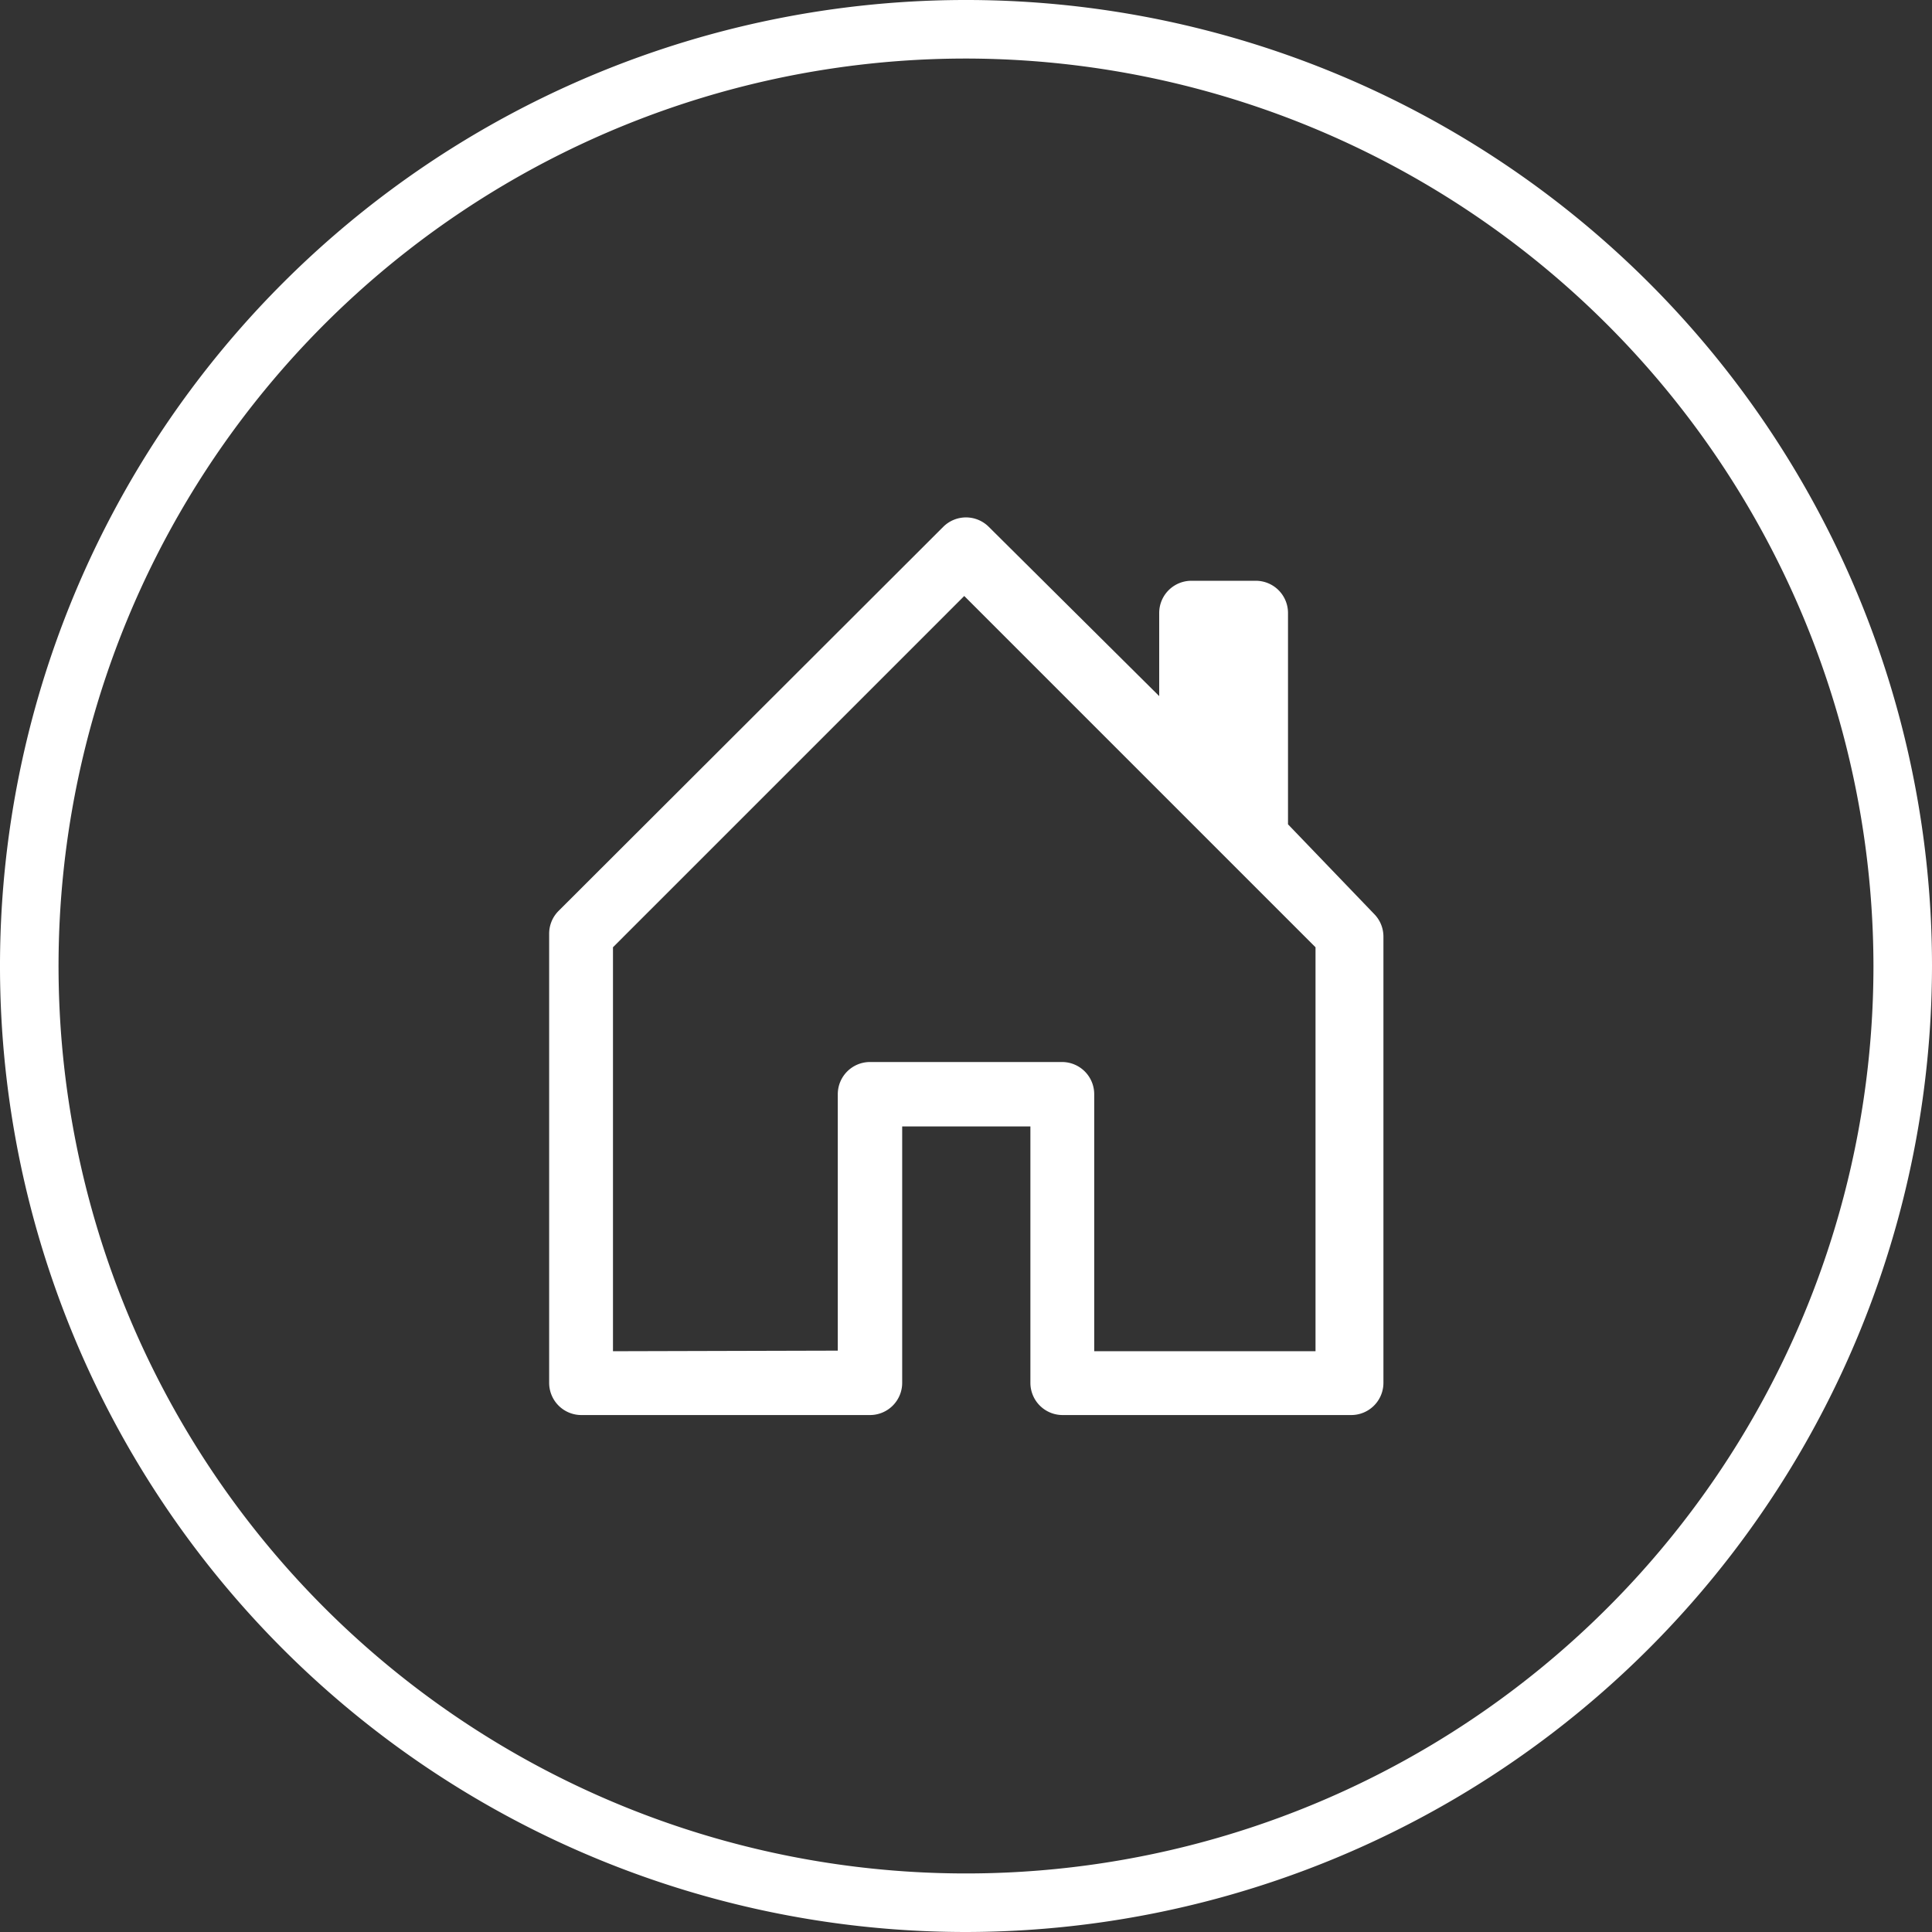
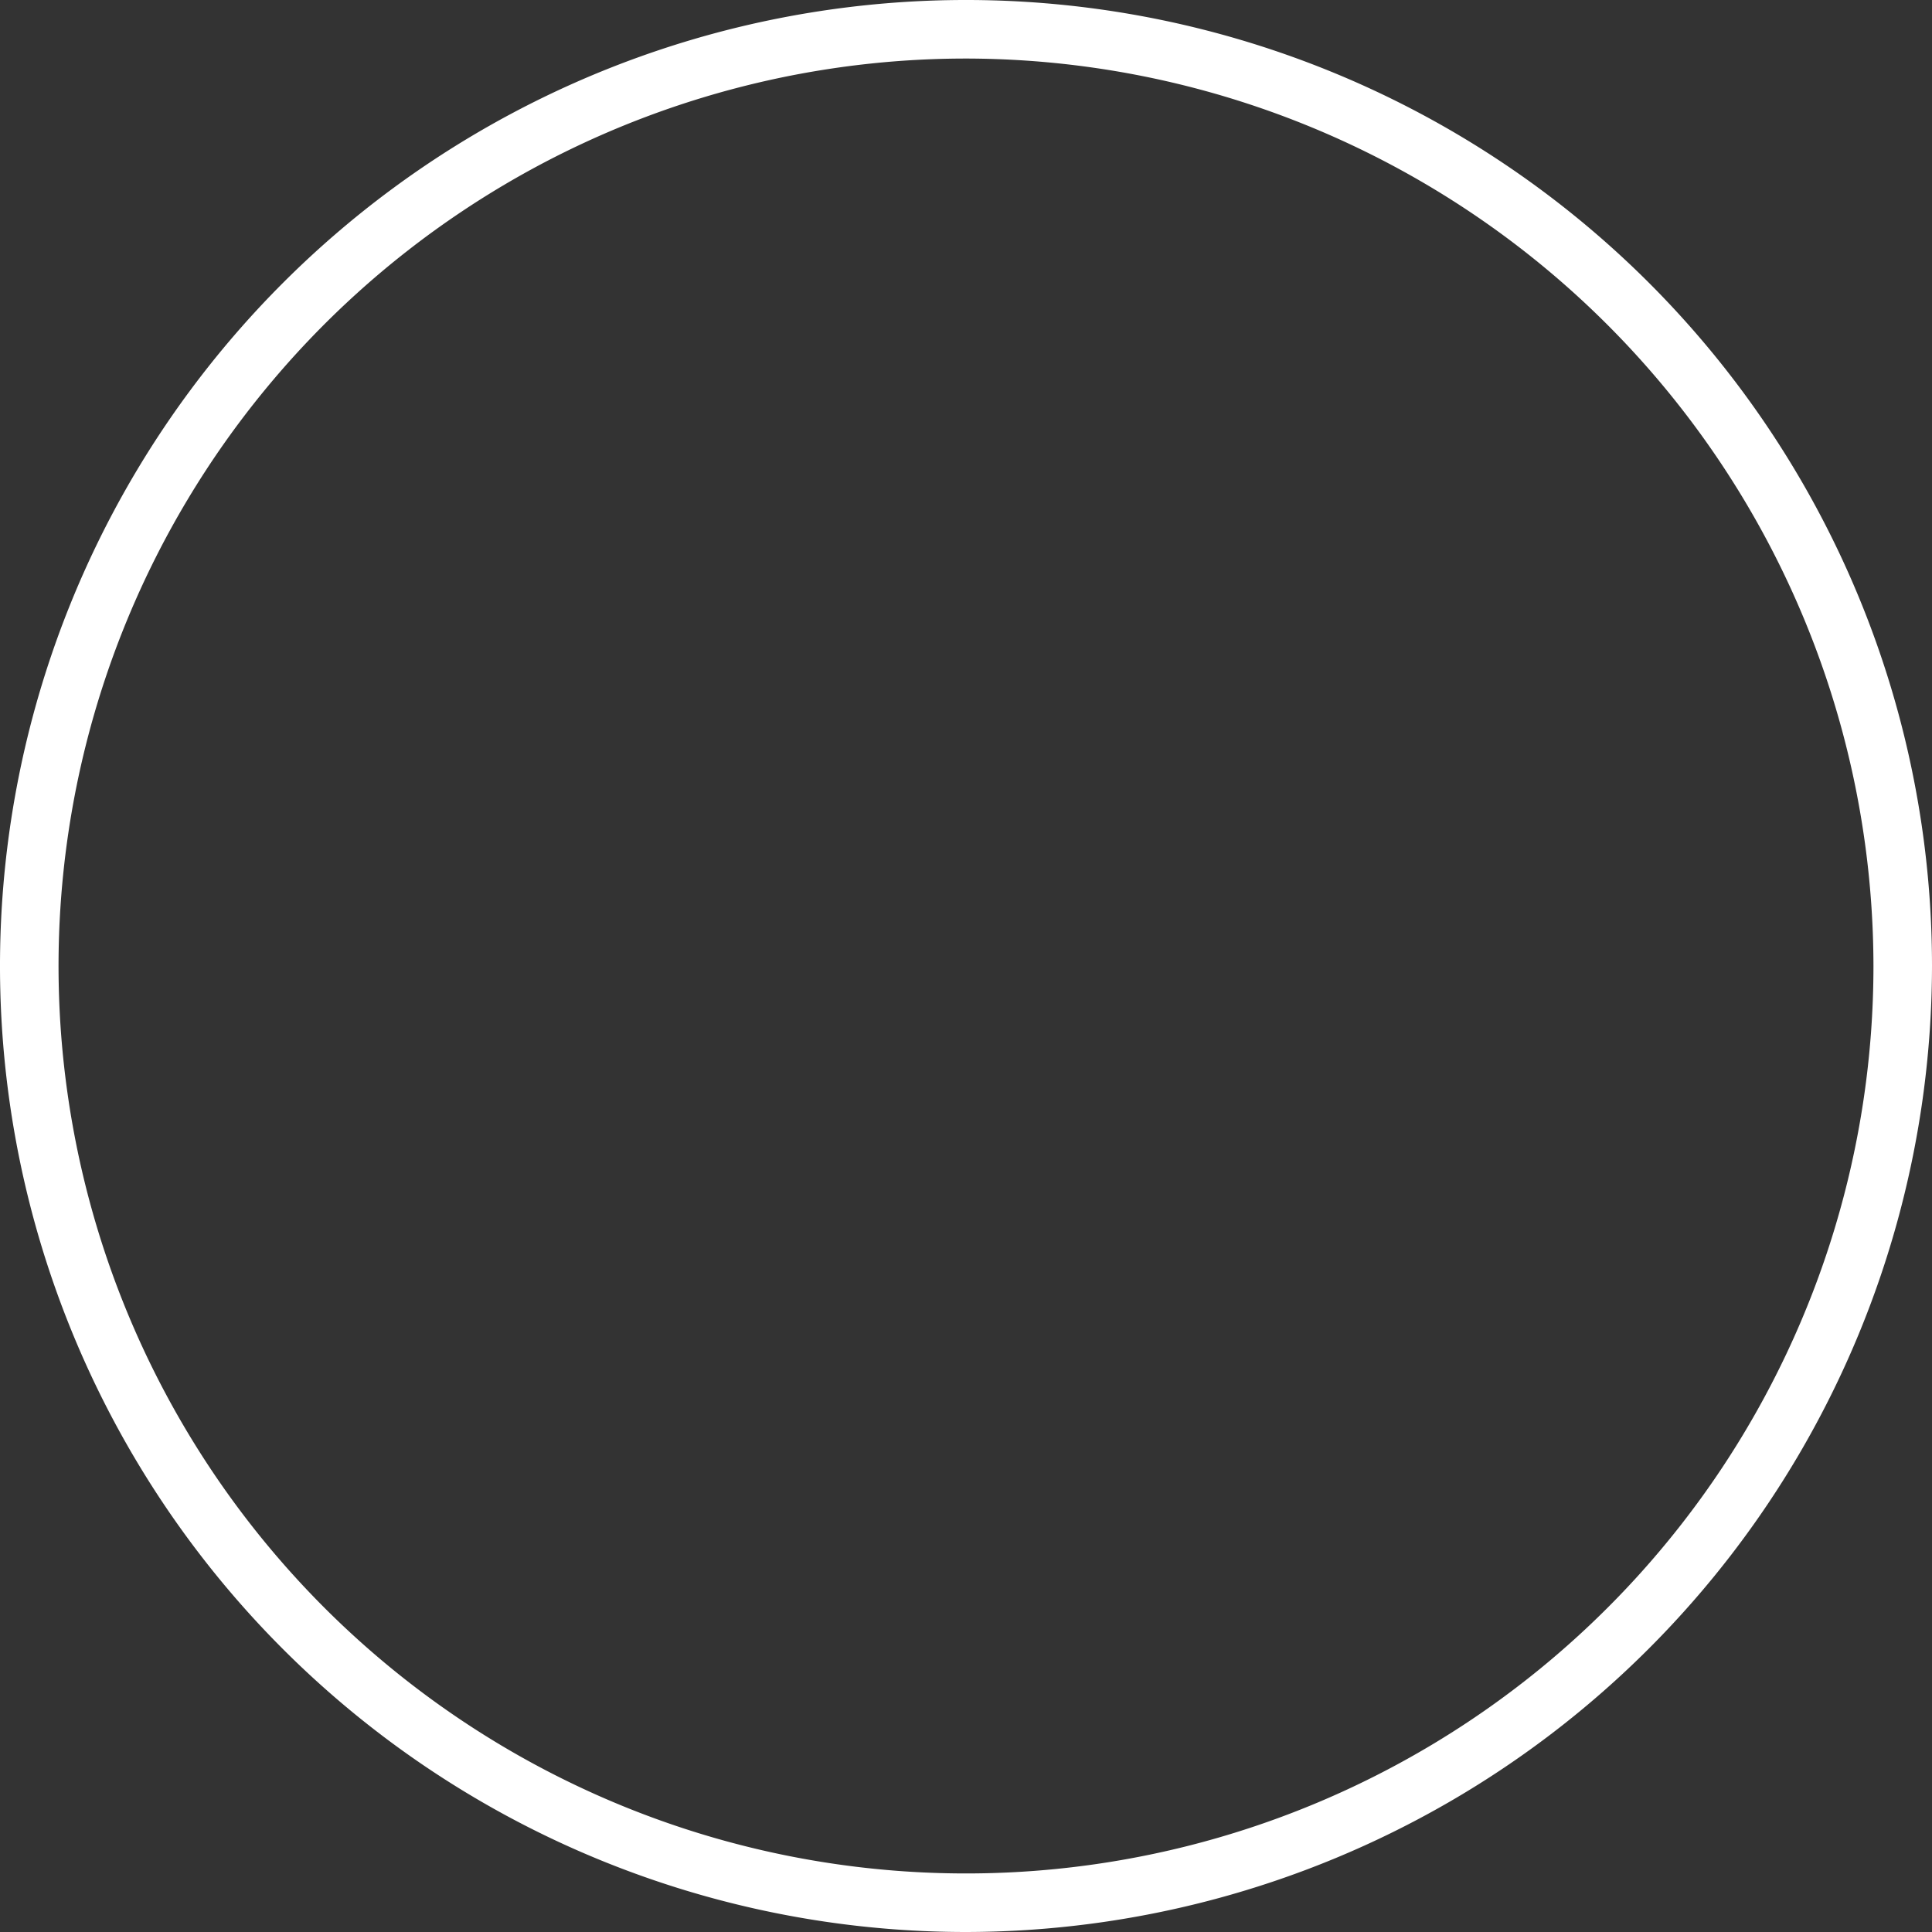
<svg xmlns="http://www.w3.org/2000/svg" id="Layer_1" data-name="Layer 1" viewBox="0 0 33 33">
  <rect x="0" y="0" width="33" height="33" fill="#333333" stroke="none" />
  <defs>
    <style>.cls-1{fill:#fff;}</style>
  </defs>
  <title>footer-home</title>
  <path class="cls-1" d="M16.5,33A16.5,16.5,0,1,1,33,16.5,16.52,16.52,0,0,1,16.5,33Zm0-32A15.5,15.5,0,1,0,32,16.5,15.52,15.52,0,0,0,16.5,1Z" transform="translate(0 0)" />
-   <path class="cls-1" d="M16.89,9a.55.55,0,0,0-.78,0h0L9.54,15.56a.55.55,0,0,0-.16.39v7.67a.55.55,0,0,0,.55.55h4.93a.55.55,0,0,0,.55-.55V19.24H17.6v4.38a.55.55,0,0,0,.55.55h4.93a.55.55,0,0,0,.55-.55V16a.55.55,0,0,0-.16-.39L22,14.08V10.47a.55.55,0,0,0-.55-.55h-1.1a.55.55,0,0,0-.55.55v1.42ZM10.47,23.08v-6.9l6-6,6,6v6.9H18.69V18.69a.55.55,0,0,0-.55-.55H14.86a.55.55,0,0,0-.55.55v4.38Z" transform="translate(0 0)" />
</svg>